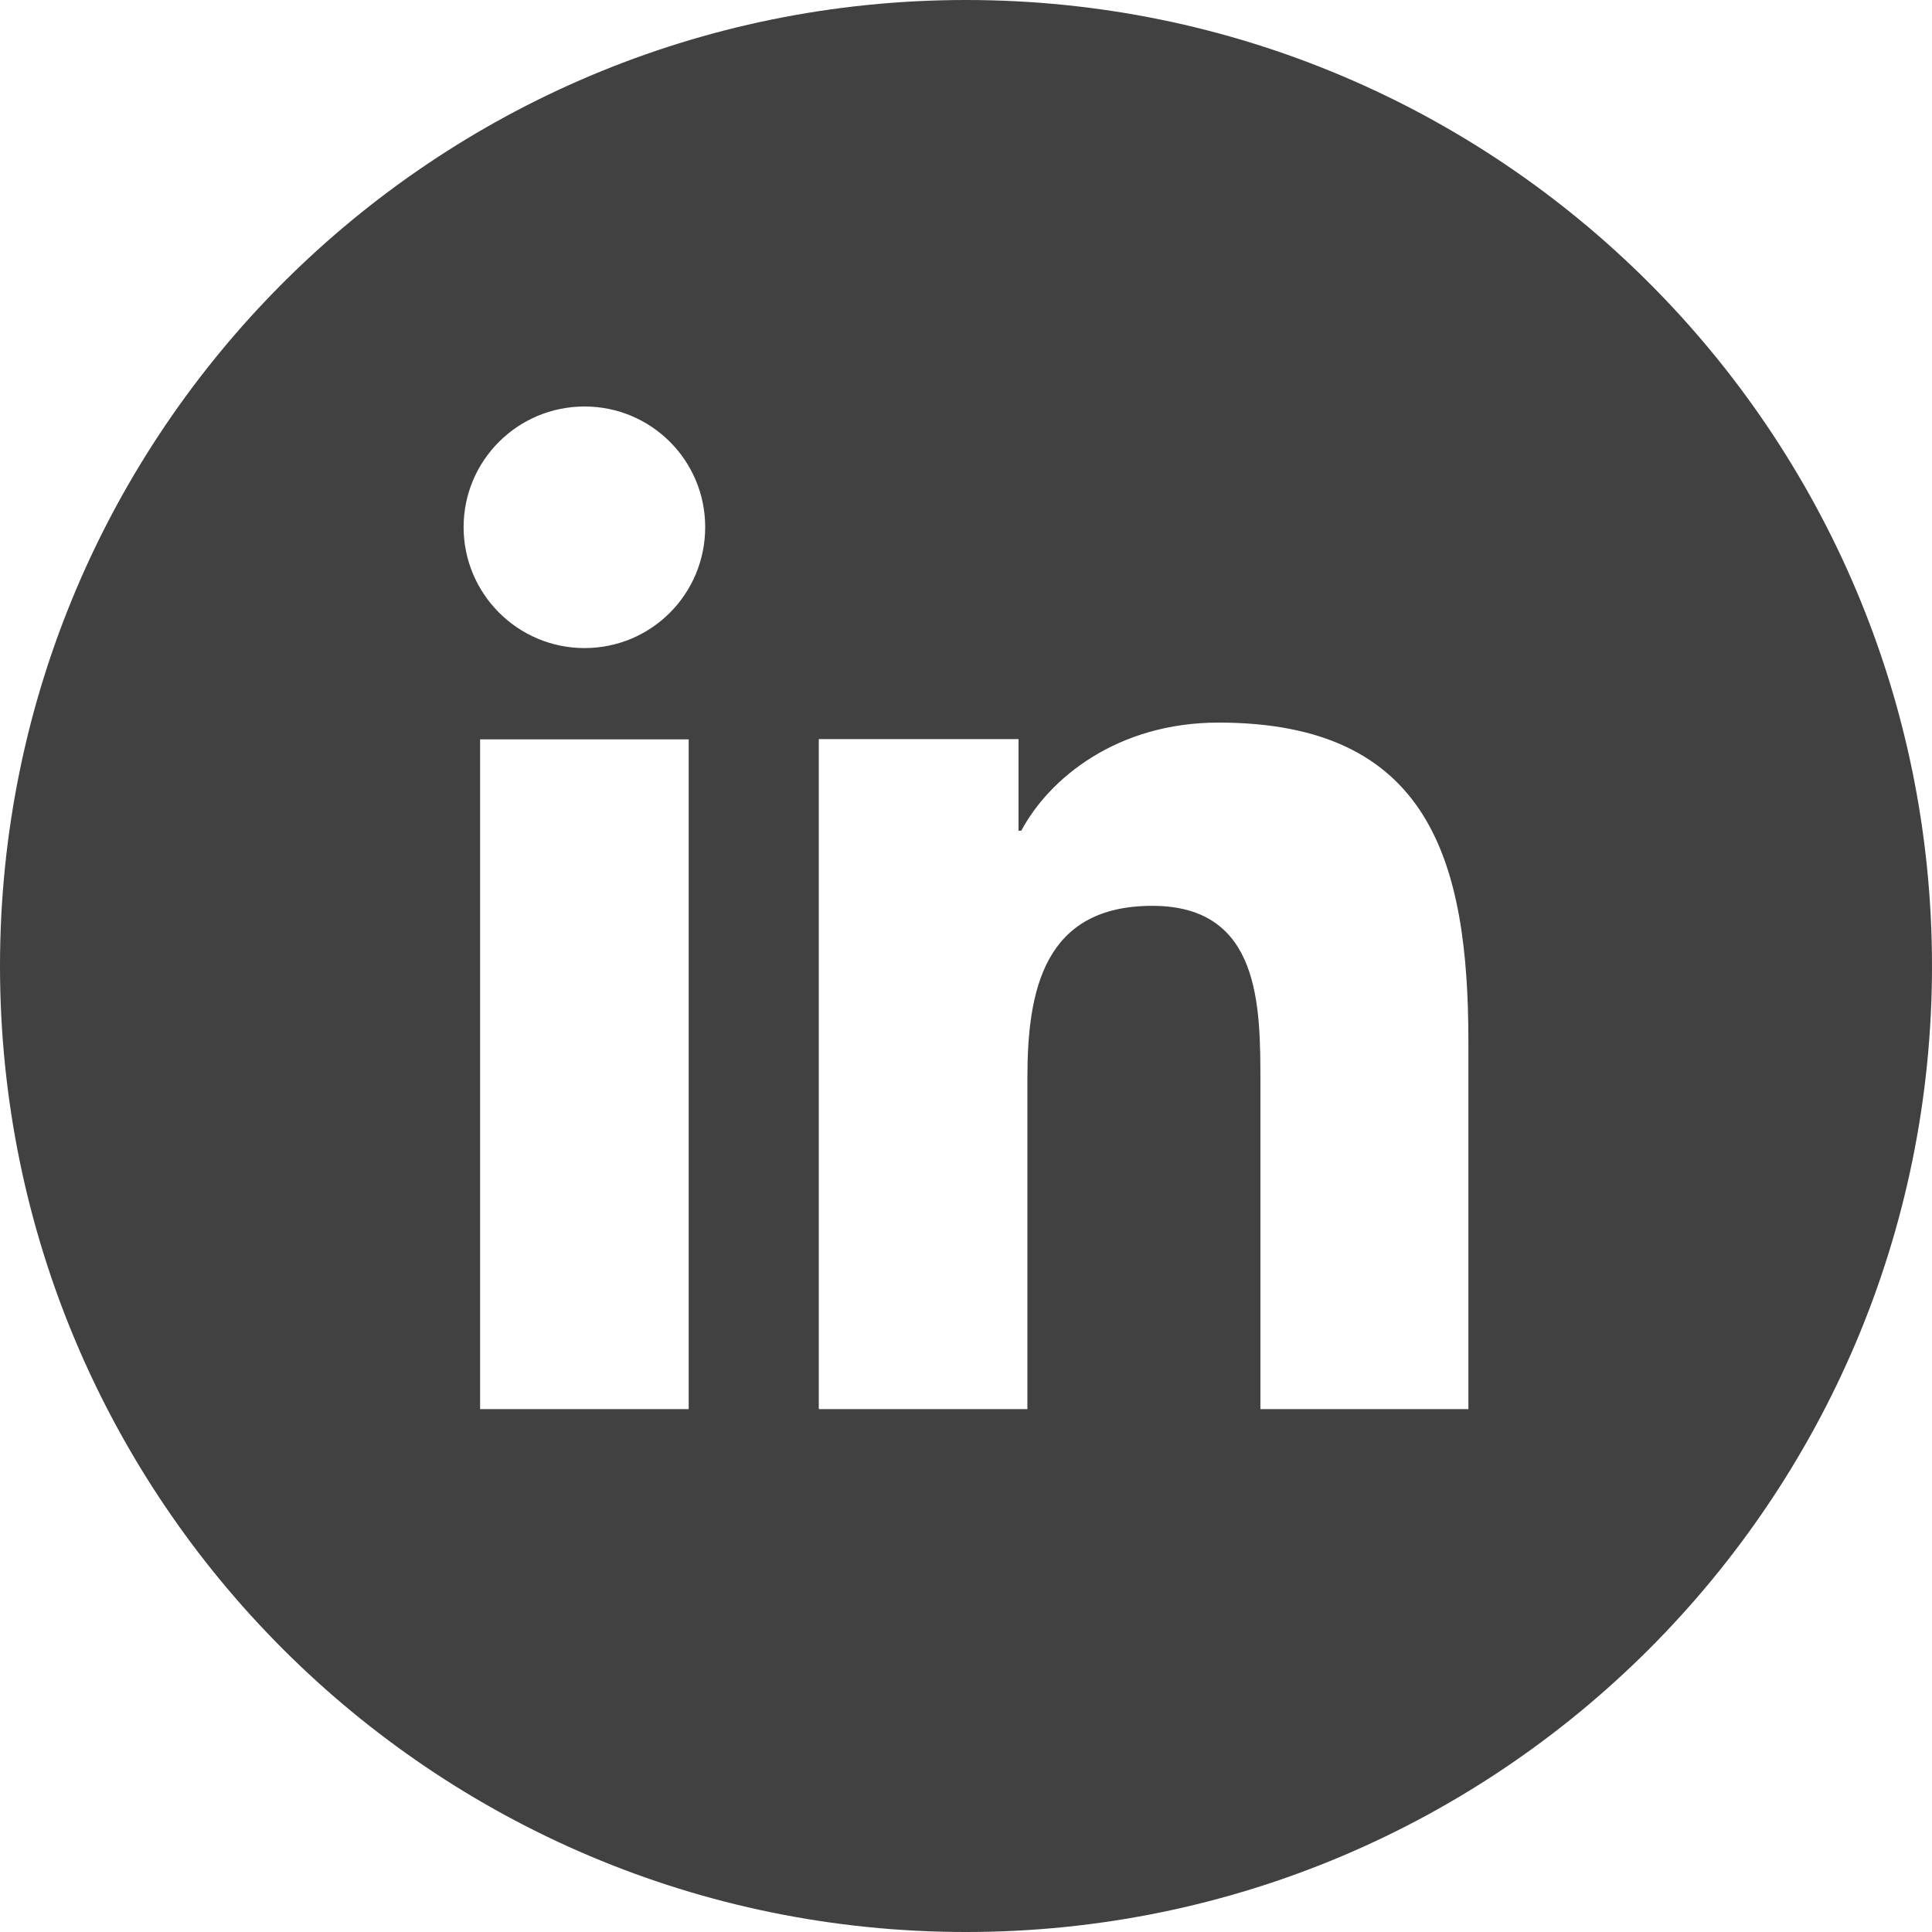
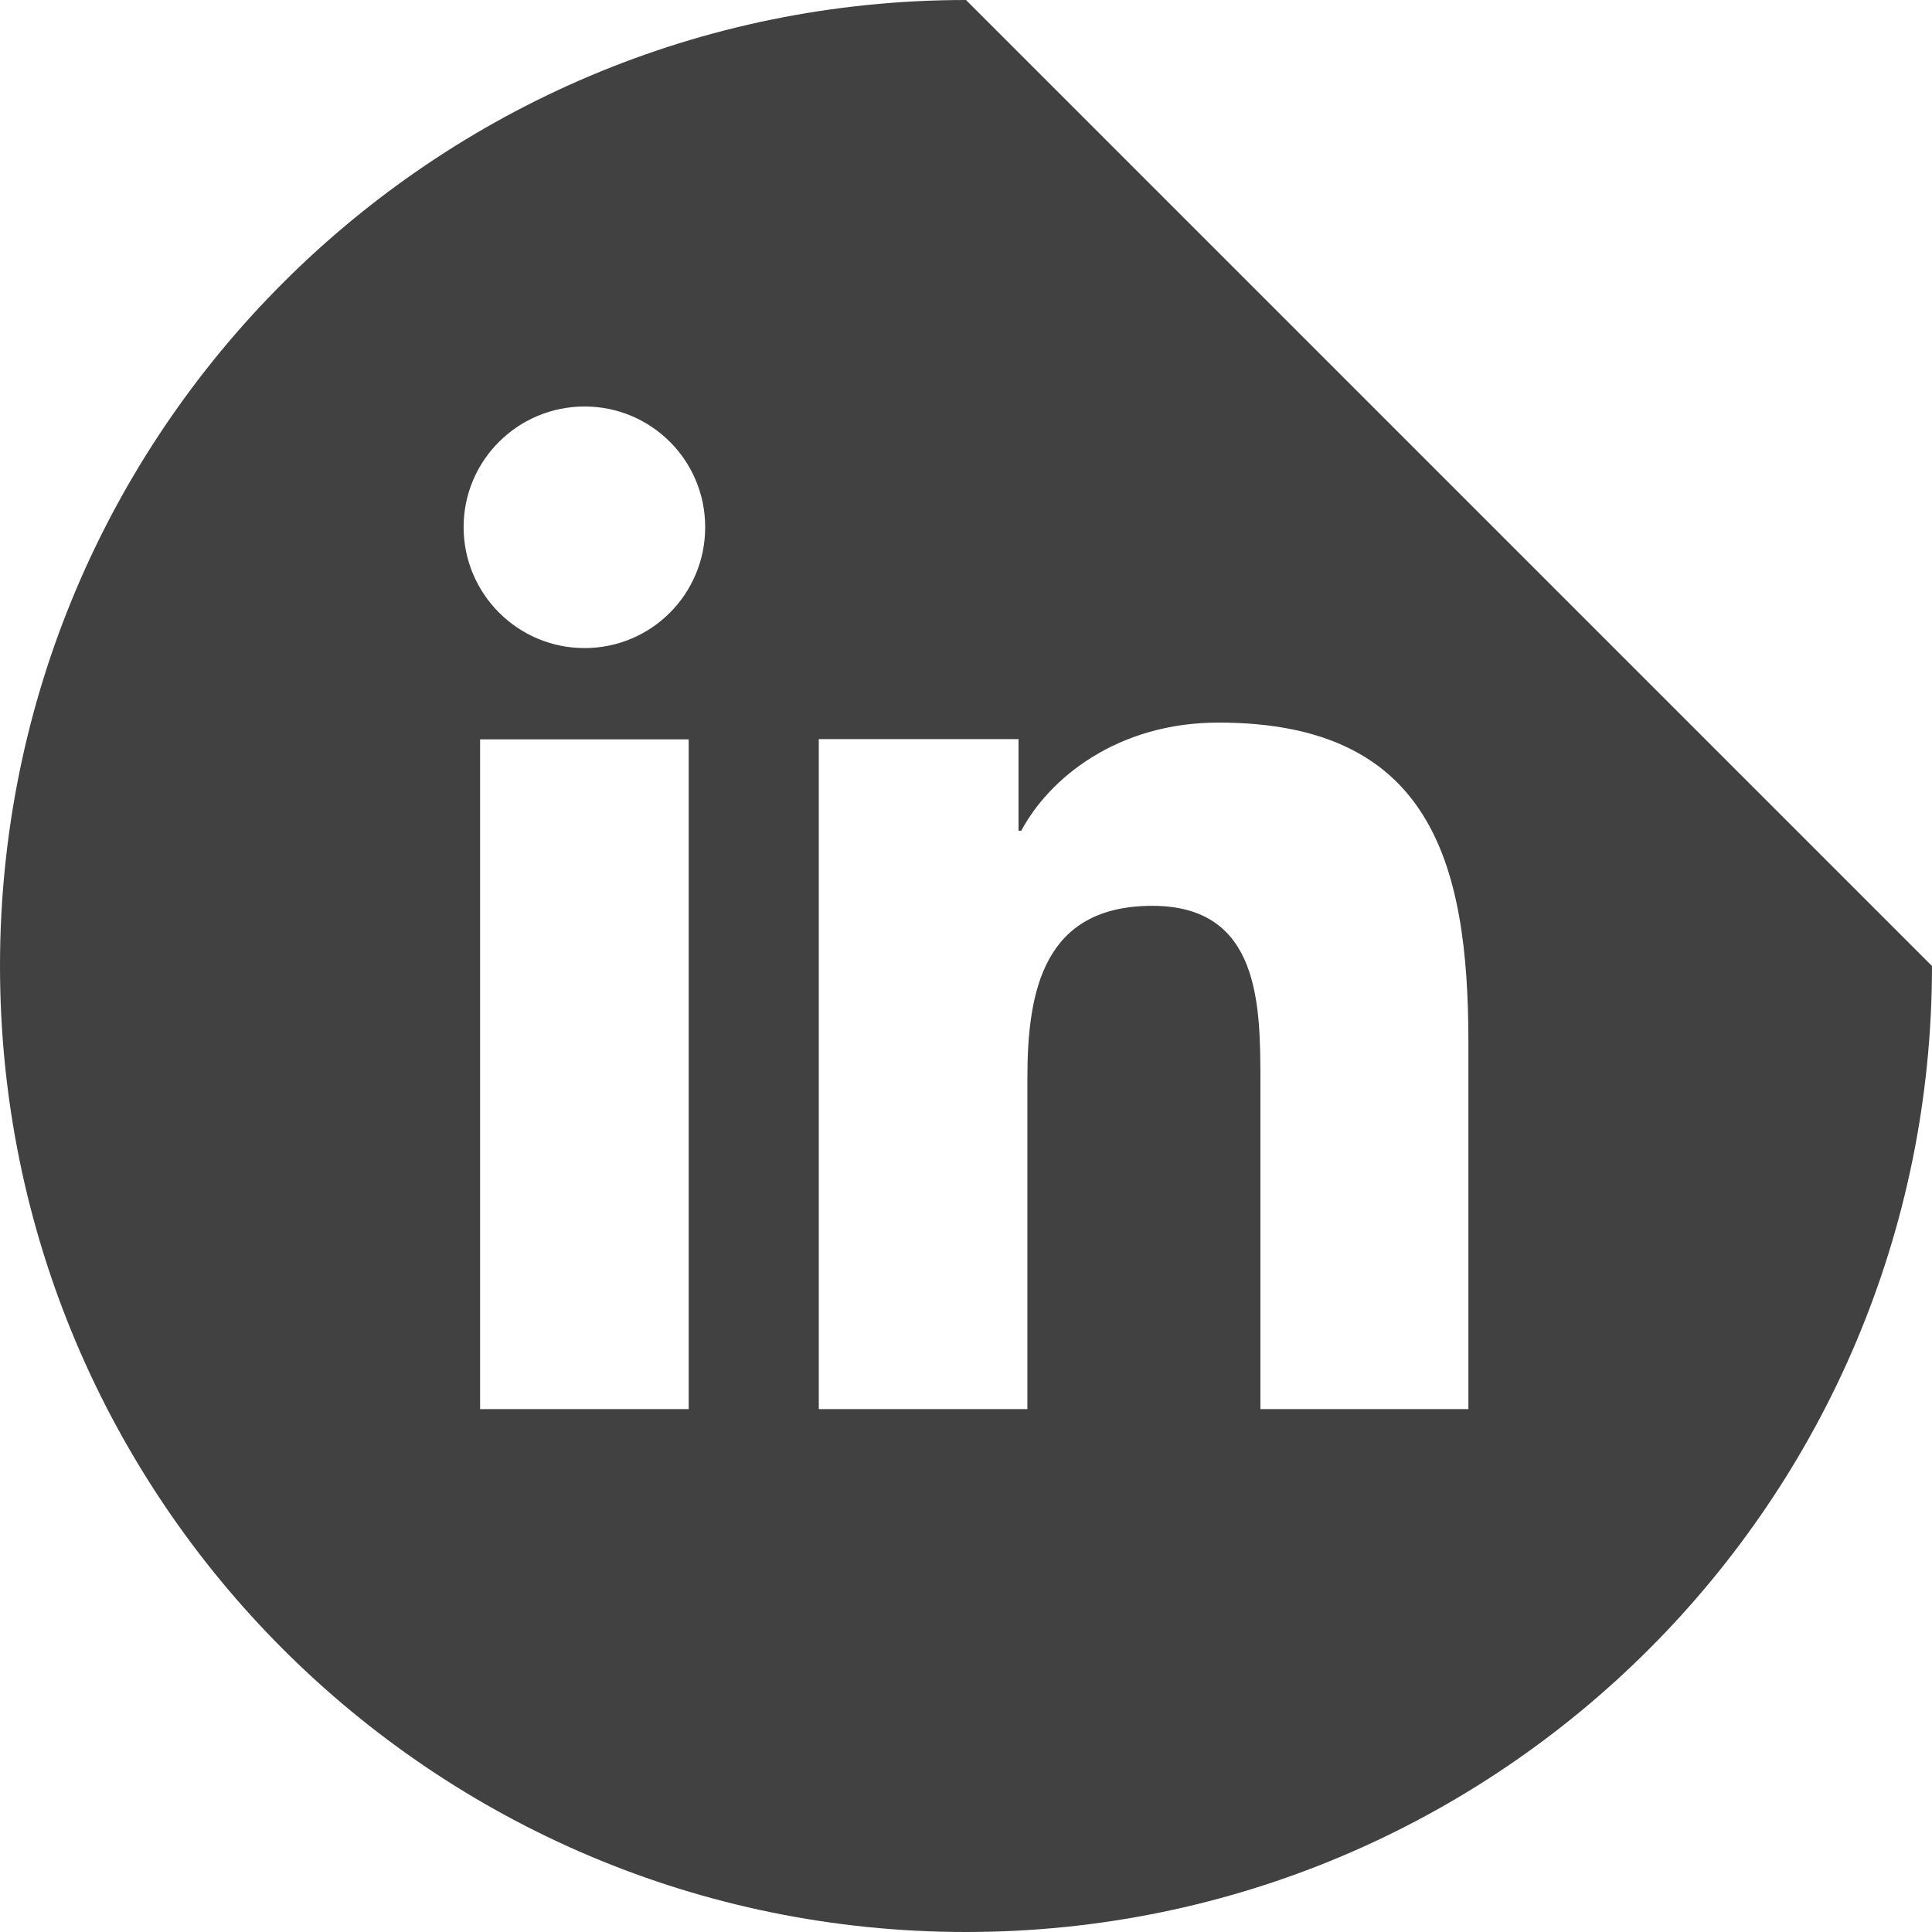
<svg xmlns="http://www.w3.org/2000/svg" data-name="Layer 2" id="Layer_2" viewBox="0 0 63.26 63.26">
  <defs>
    <style>
      .cls-1 {
        fill: #414141;
        stroke-width: 0px;
      }
    </style>
  </defs>
  <g data-name="Layer 1" id="Layer_1-2">
-     <path class="cls-1" d="m63.26,31.63c0,17.47-14.16,31.63-31.63,31.63S0,49.1,0,31.63,14.16,0,31.63,0s31.63,14.16,31.63,31.63Zm-47.54,14.51h6.83v-21.93h-6.83v21.93Zm3.42-32.83c-2.19,0-3.96,1.77-3.96,3.95s1.77,3.96,3.96,3.96,3.95-1.77,3.95-3.96-1.77-3.95-3.95-3.95m7.69,32.83h6.81v-10.85c0-2.86.54-5.63,4.09-5.63s3.54,3.27,3.54,5.82v10.66h6.81v-12.03c0-5.91-1.27-10.45-8.18-10.45-3.32,0-5.54,1.82-6.46,3.54h-.09v-3h-6.54v21.93Z" />
+     <path class="cls-1" d="m63.26,31.63c0,17.47-14.16,31.63-31.63,31.63S0,49.1,0,31.63,14.16,0,31.63,0Zm-47.54,14.51h6.83v-21.93h-6.83v21.93Zm3.42-32.83c-2.19,0-3.96,1.77-3.96,3.95s1.77,3.96,3.96,3.96,3.95-1.77,3.95-3.96-1.77-3.95-3.95-3.95m7.69,32.83h6.81v-10.85c0-2.86.54-5.63,4.09-5.63s3.54,3.27,3.54,5.82v10.66h6.81v-12.03c0-5.91-1.27-10.45-8.18-10.45-3.32,0-5.54,1.82-6.46,3.54h-.09v-3h-6.54v21.93Z" />
  </g>
</svg>